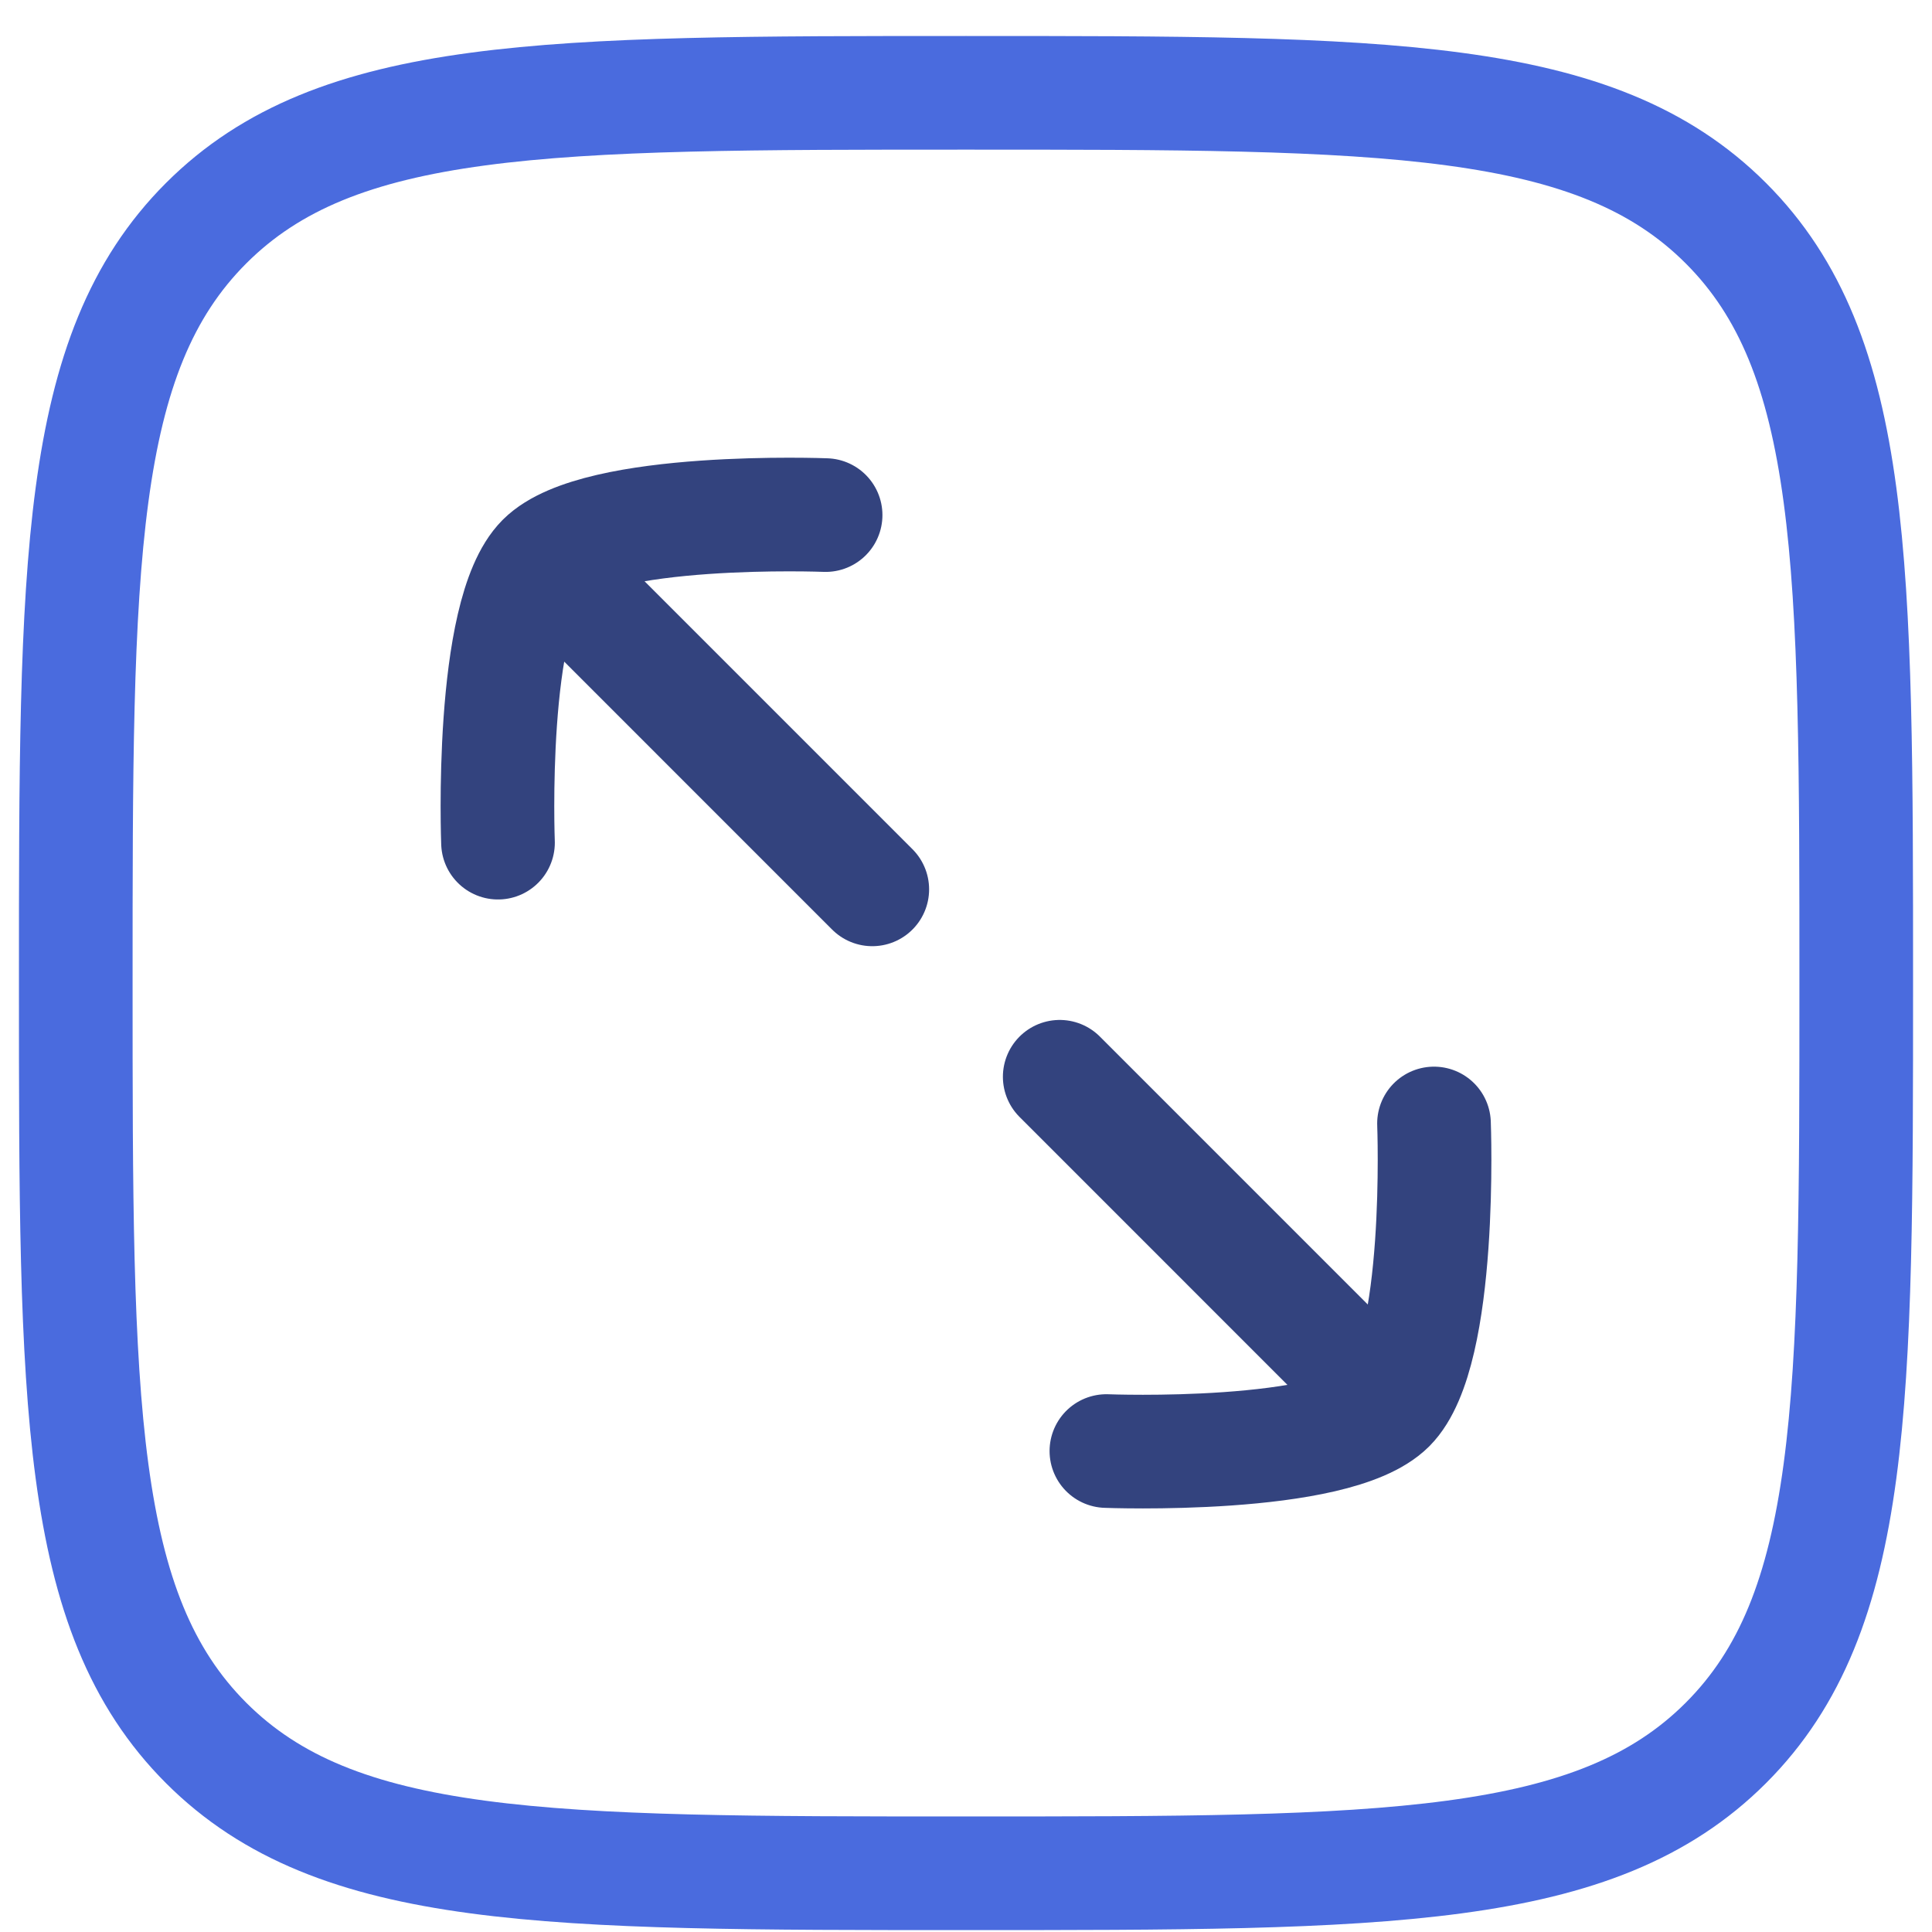
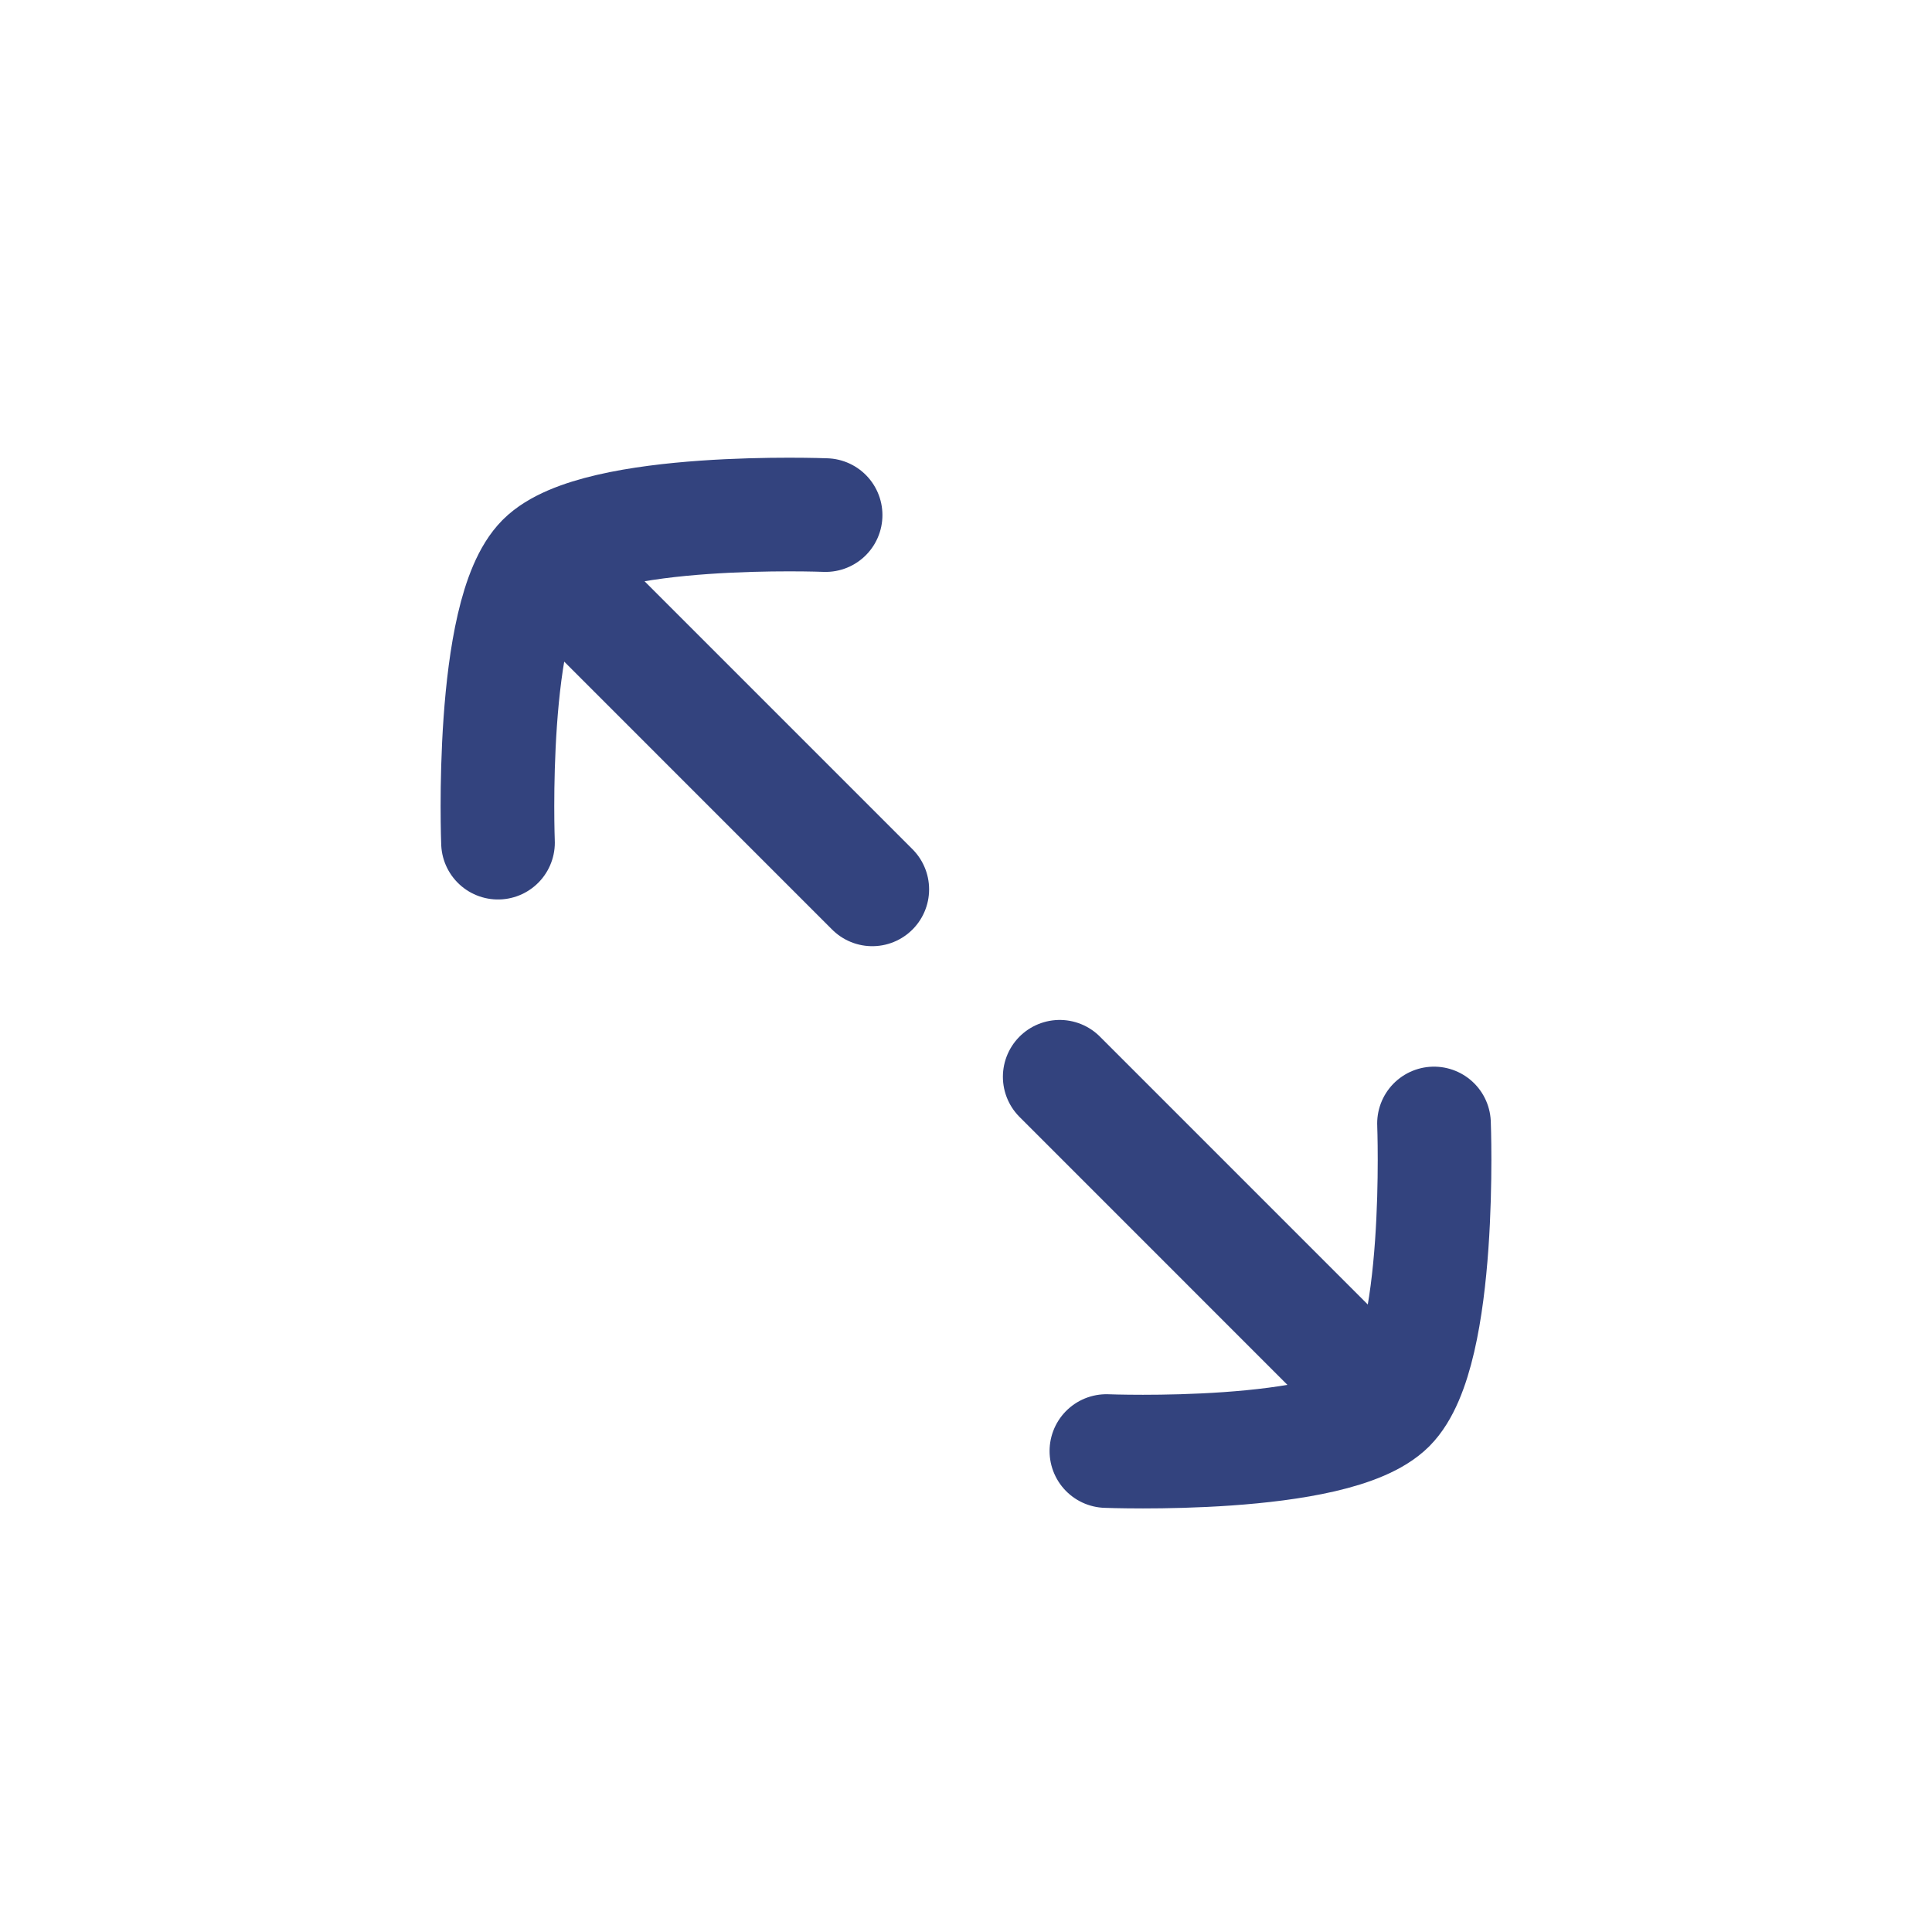
<svg xmlns="http://www.w3.org/2000/svg" width="51" height="51" viewBox="0 0 51 51" fill="none">
  <path d="M36.668 37.119C38.09 35.697 37.854 29.657 37.854 29.657M36.668 37.119C35.246 38.541 29.206 38.304 29.206 38.304M36.668 37.119L27.974 28.424M14.332 14.782C15.753 13.36 21.794 13.597 21.794 13.597M14.332 14.782C12.91 16.204 13.146 22.244 13.146 22.244M14.332 14.782L23.026 23.477" stroke="#33437E" stroke-width="3" stroke-linecap="round" stroke-linejoin="round" />
-   <path d="M2 25.95C2 14.872 2 9.333 5.441 5.892C8.883 2.45 14.422 2.45 25.5 2.45C36.578 2.45 42.117 2.45 45.559 5.892C49 9.333 49 14.872 49 25.95C49 37.028 49 42.567 45.559 46.009C42.117 49.45 36.578 49.45 25.5 49.45C14.422 49.45 8.883 49.45 5.441 46.009C2 42.567 2 37.028 2 25.95Z" stroke="#4A6BDE" stroke-width="3" />
</svg>